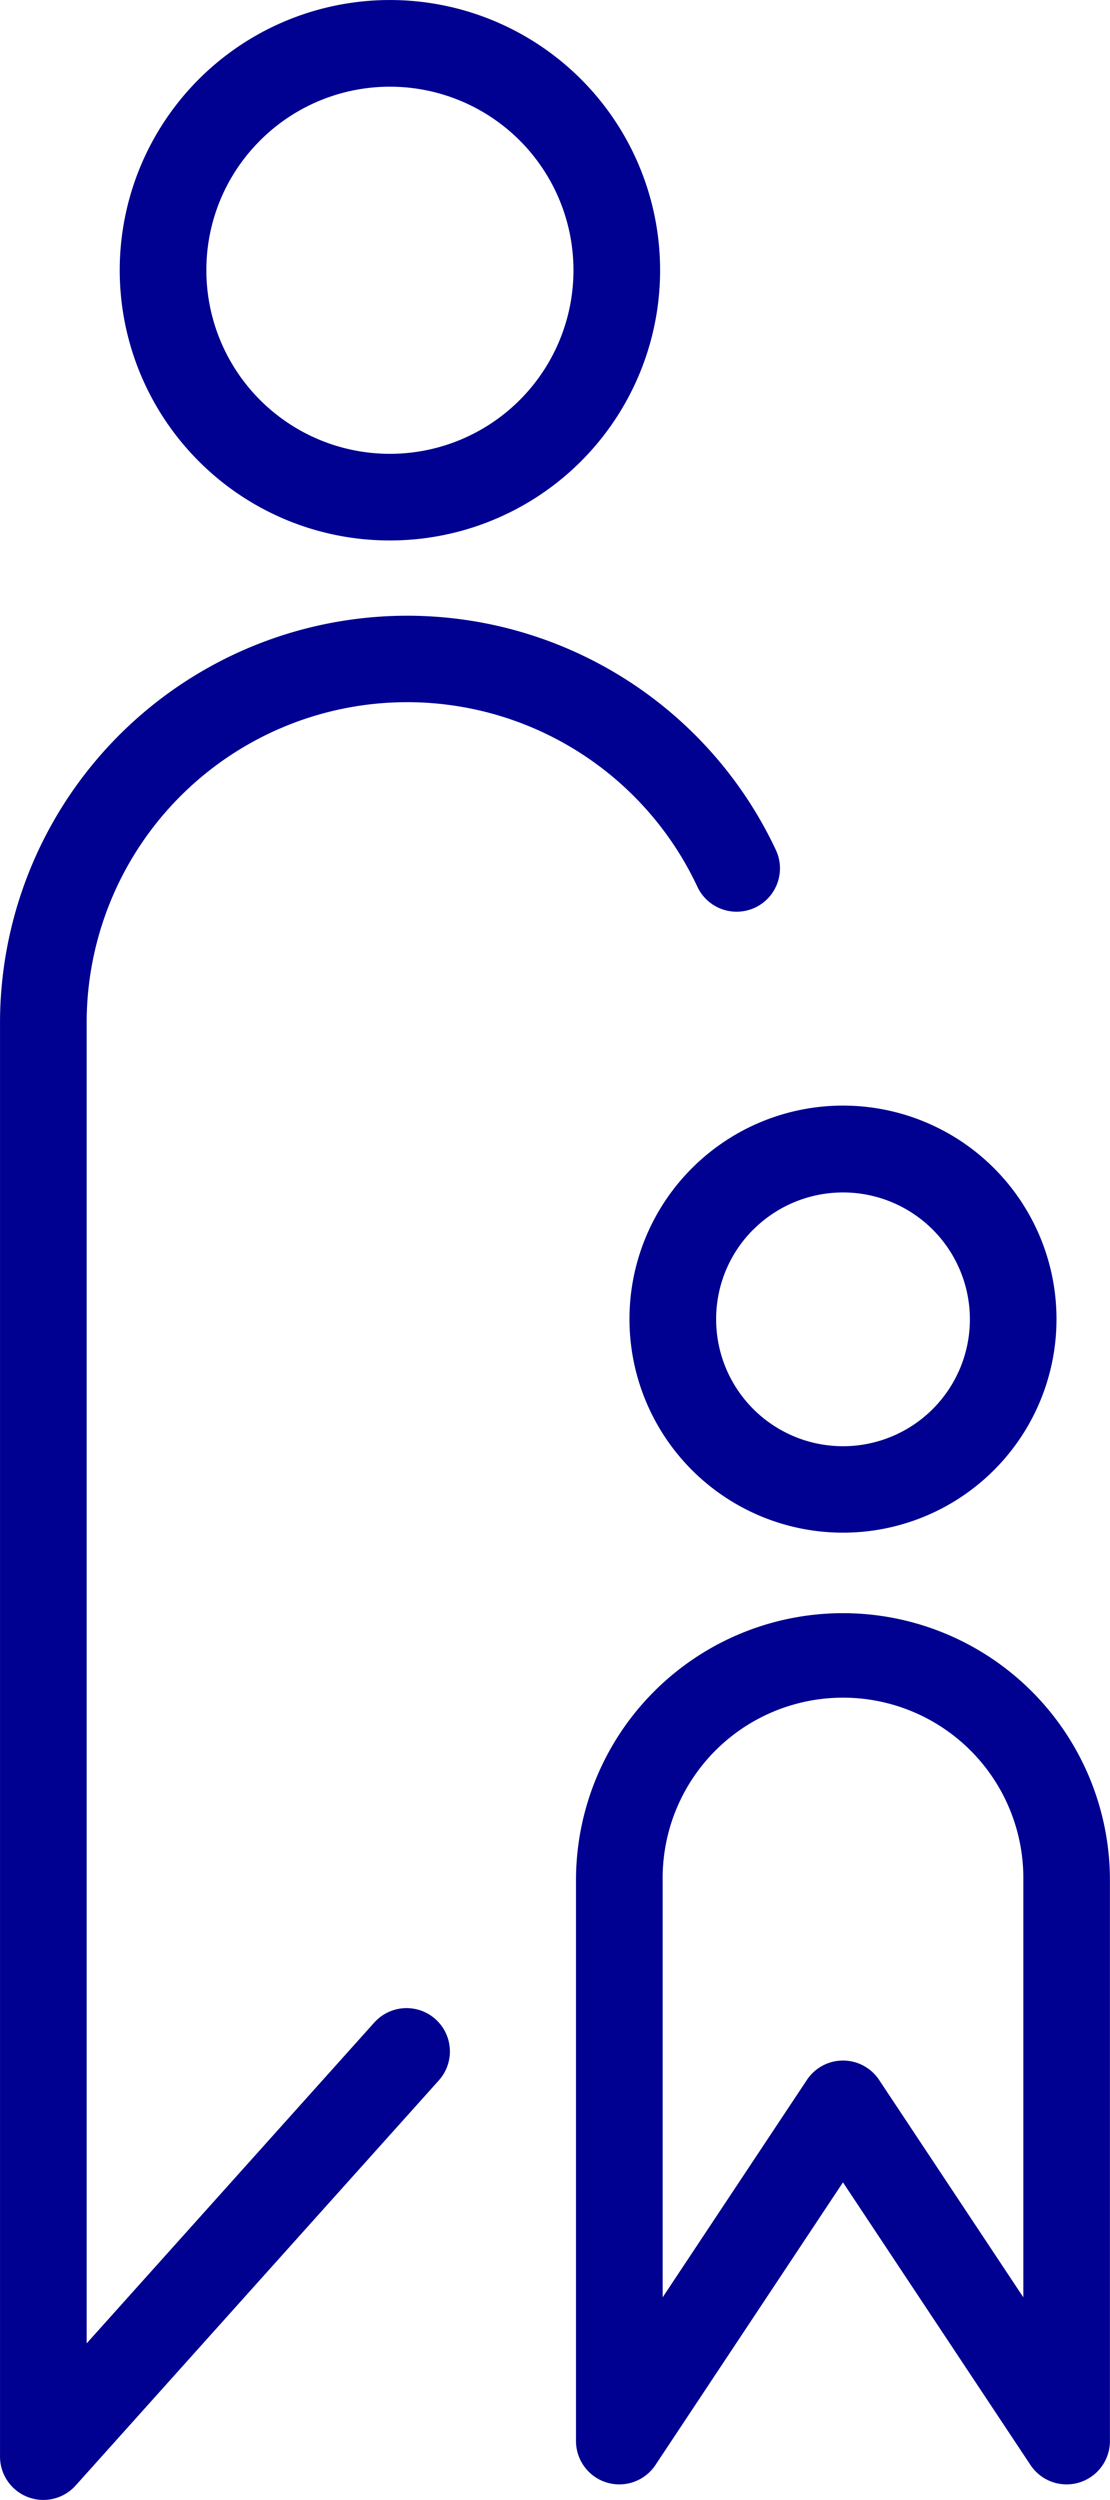
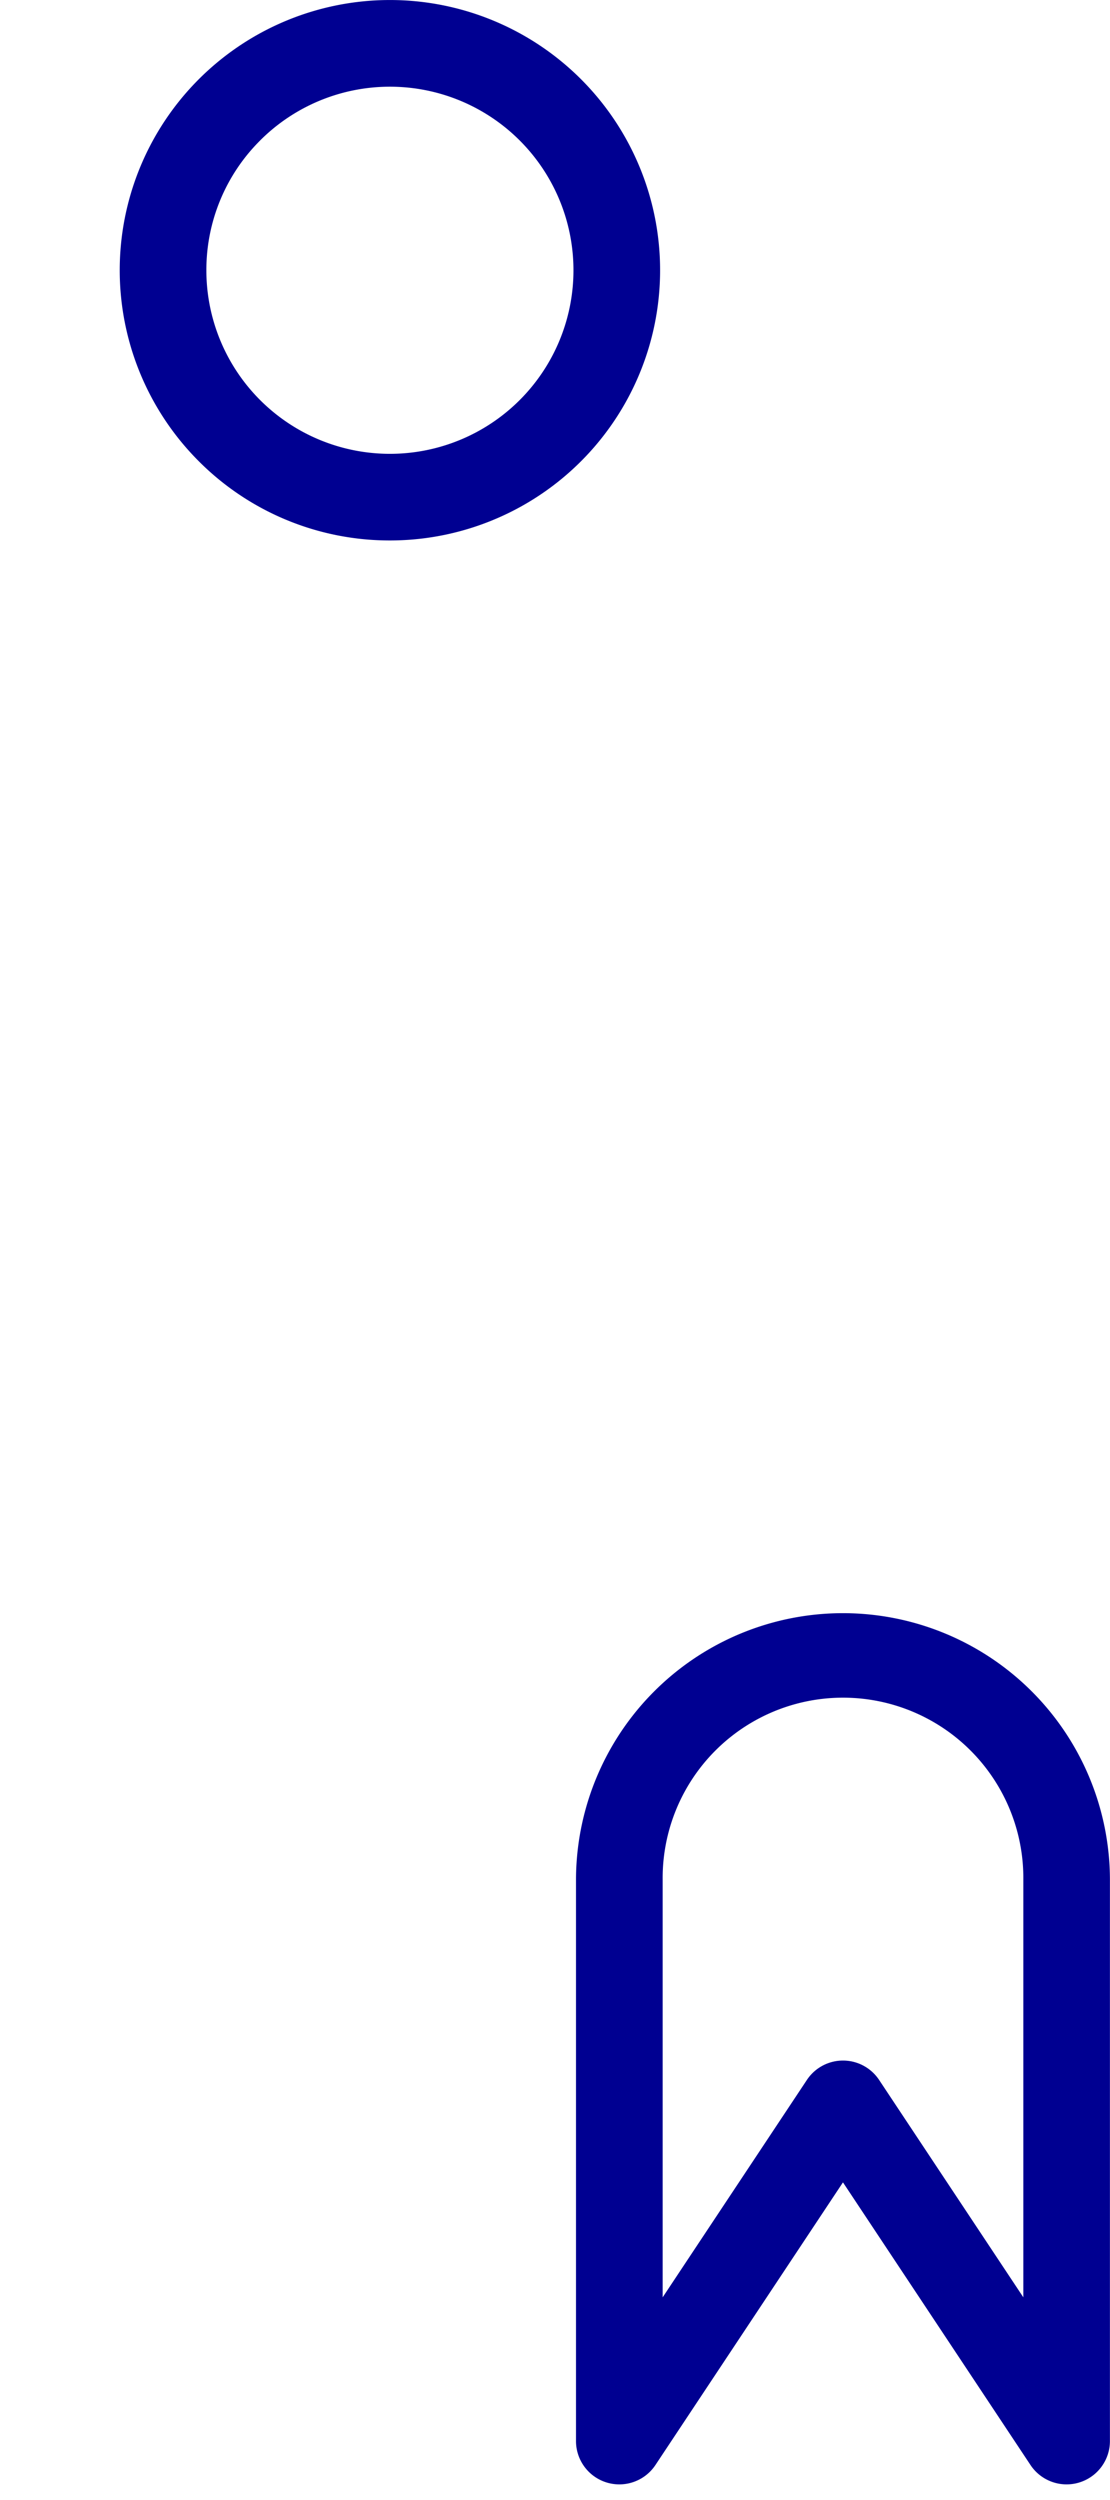
<svg xmlns="http://www.w3.org/2000/svg" width="43.342" height="97.603" viewBox="0 0 43.342 97.603">
  <g transform="translate(-1116.075 -352.243)">
-     <path d="M1130.708,449.765h0l-11.249,12.547V410.743a12.514,12.514,0,0,1,23.847-5.3,1.692,1.692,0,0,0,3.064-1.437,15.9,15.9,0,0,0-30.294,6.736v55.99a1.692,1.692,0,0,0,2.952,1.13l14.2-15.838a1.692,1.692,0,0,0-2.519-2.259Z" transform="translate(0 -18.578)" fill="#000091" />
    <path d="M1134.917,373.344a10.55,10.55,0,1,0-7.461-3.09A10.524,10.524,0,0,0,1134.917,373.344Zm-5.068-15.618a7.167,7.167,0,1,1-2.1,5.068A7.134,7.134,0,0,1,1129.85,357.726Z" transform="translate(-3.616)" fill="#000091" />
    <path d="M1166.381,463.92a10.424,10.424,0,0,0-10.425,10.425v21.9a1.692,1.692,0,0,0,3.1.936l7.324-11.038,7.324,11.038a1.692,1.692,0,0,0,3.1-.936v-21.9a10.424,10.424,0,0,0-10.425-10.425Zm7.042,26.711-5.632-8.488a1.692,1.692,0,0,0-2.819,0l-5.632,8.488V474.345a7.042,7.042,0,1,1,14.083,0Z" transform="translate(-17.39 -48.695)" fill="#000091" />
-     <path d="M1159.657,437.127a8.337,8.337,0,1,0,2.442-5.9A8.322,8.322,0,0,0,1159.657,437.127Zm4.835-3.5a4.954,4.954,0,1,1-1.451,3.5A4.933,4.933,0,0,1,1164.492,433.624Z" transform="translate(-19.003 -33.377)" fill="#000091" />
  </g>
</svg>